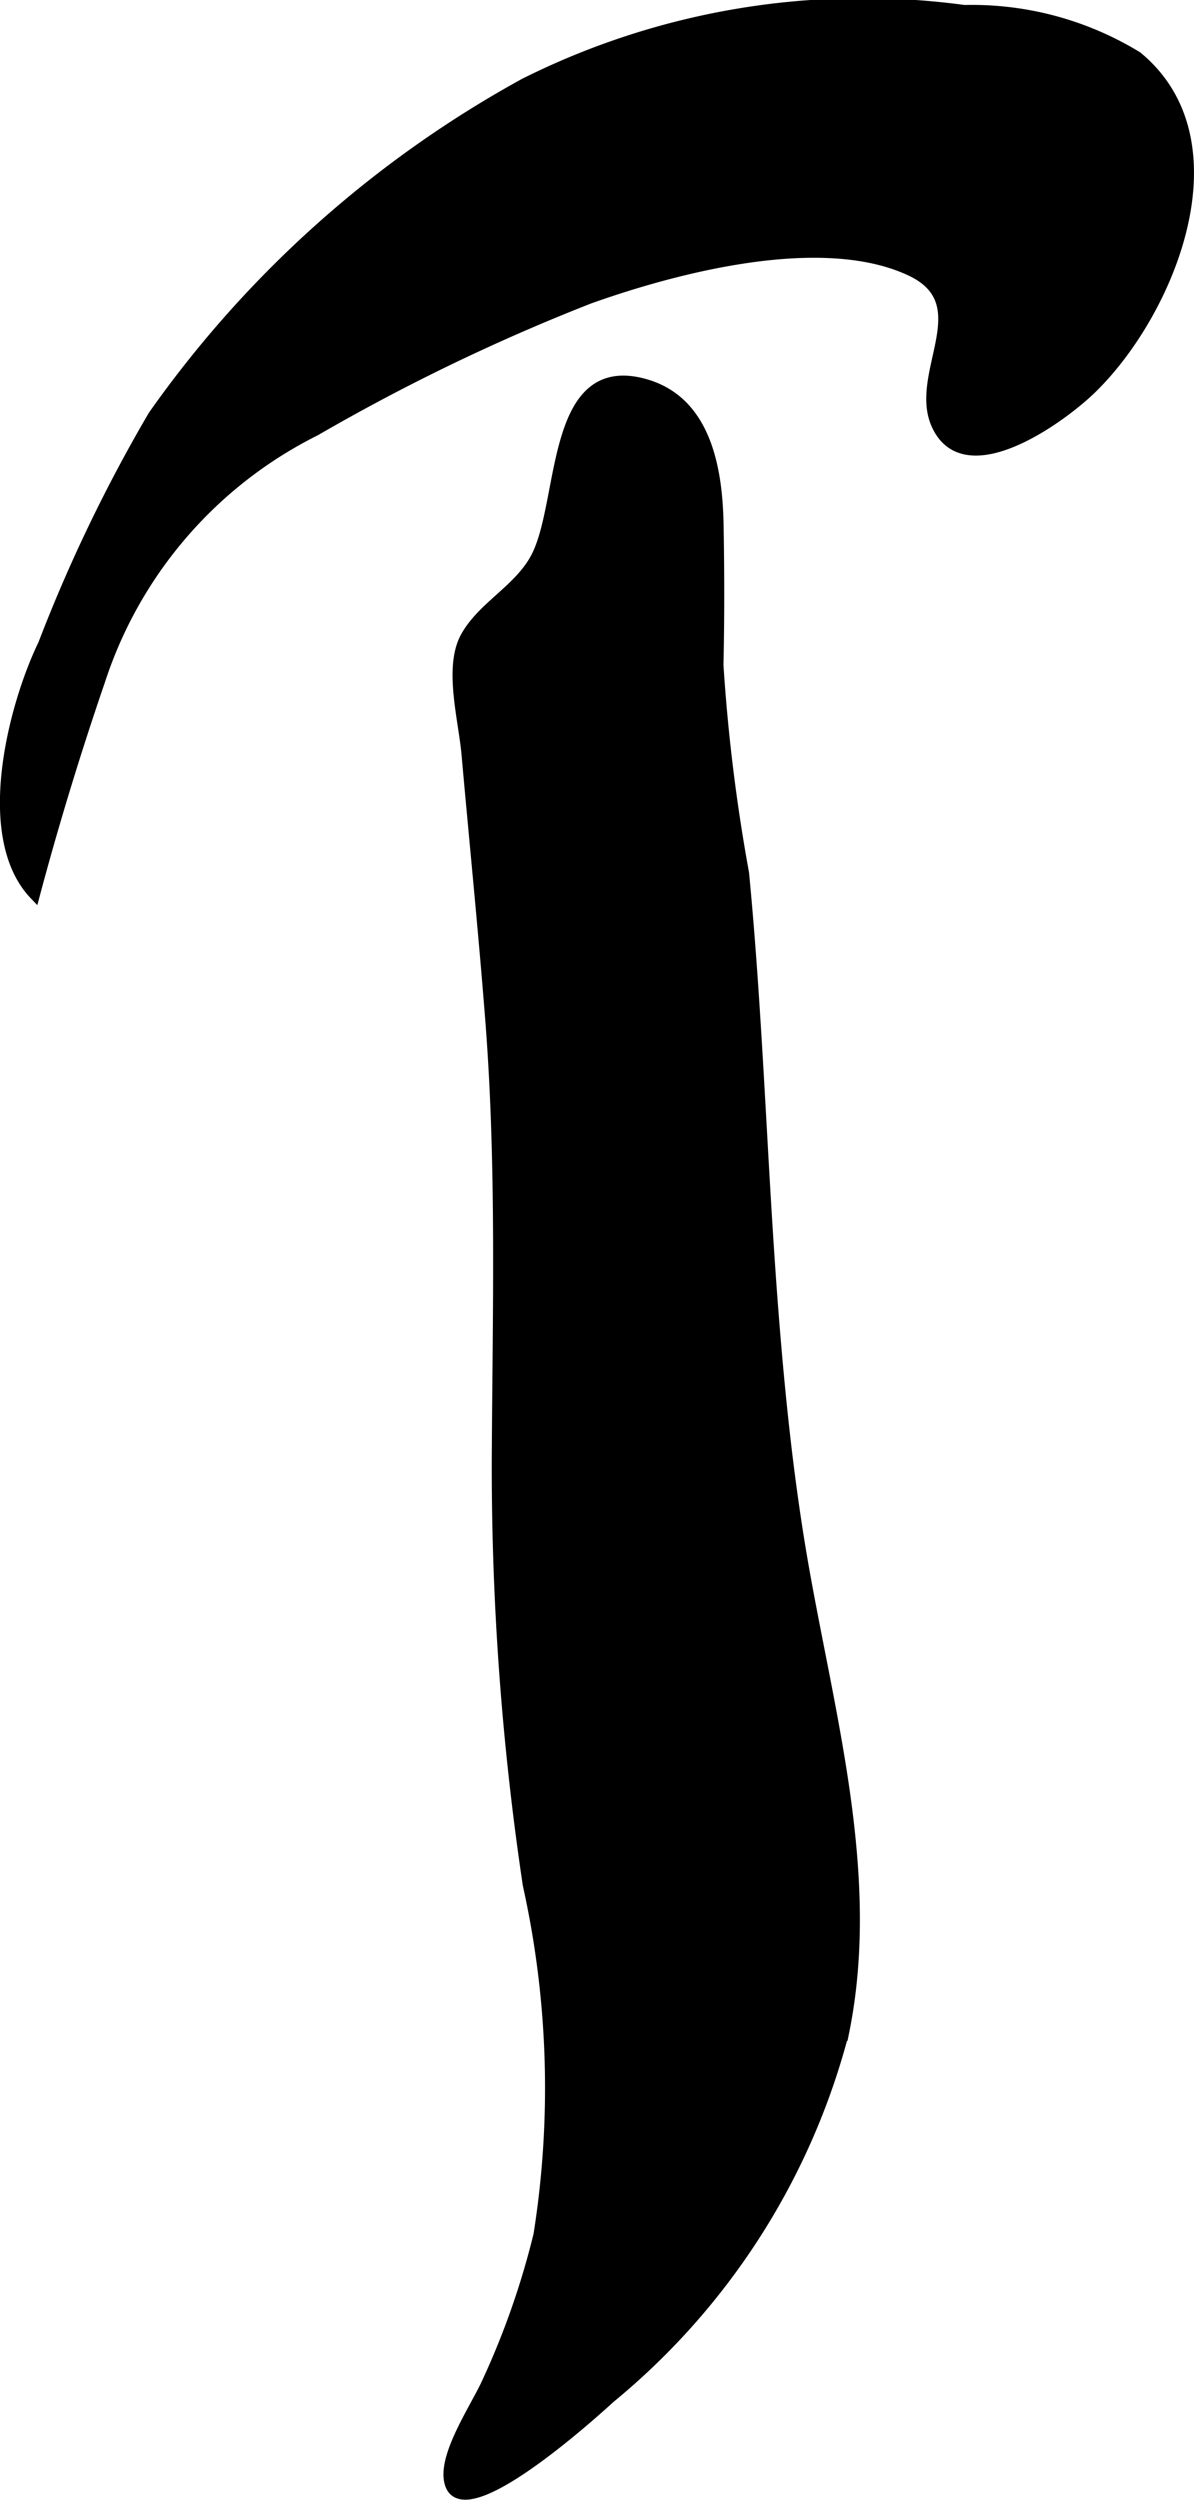
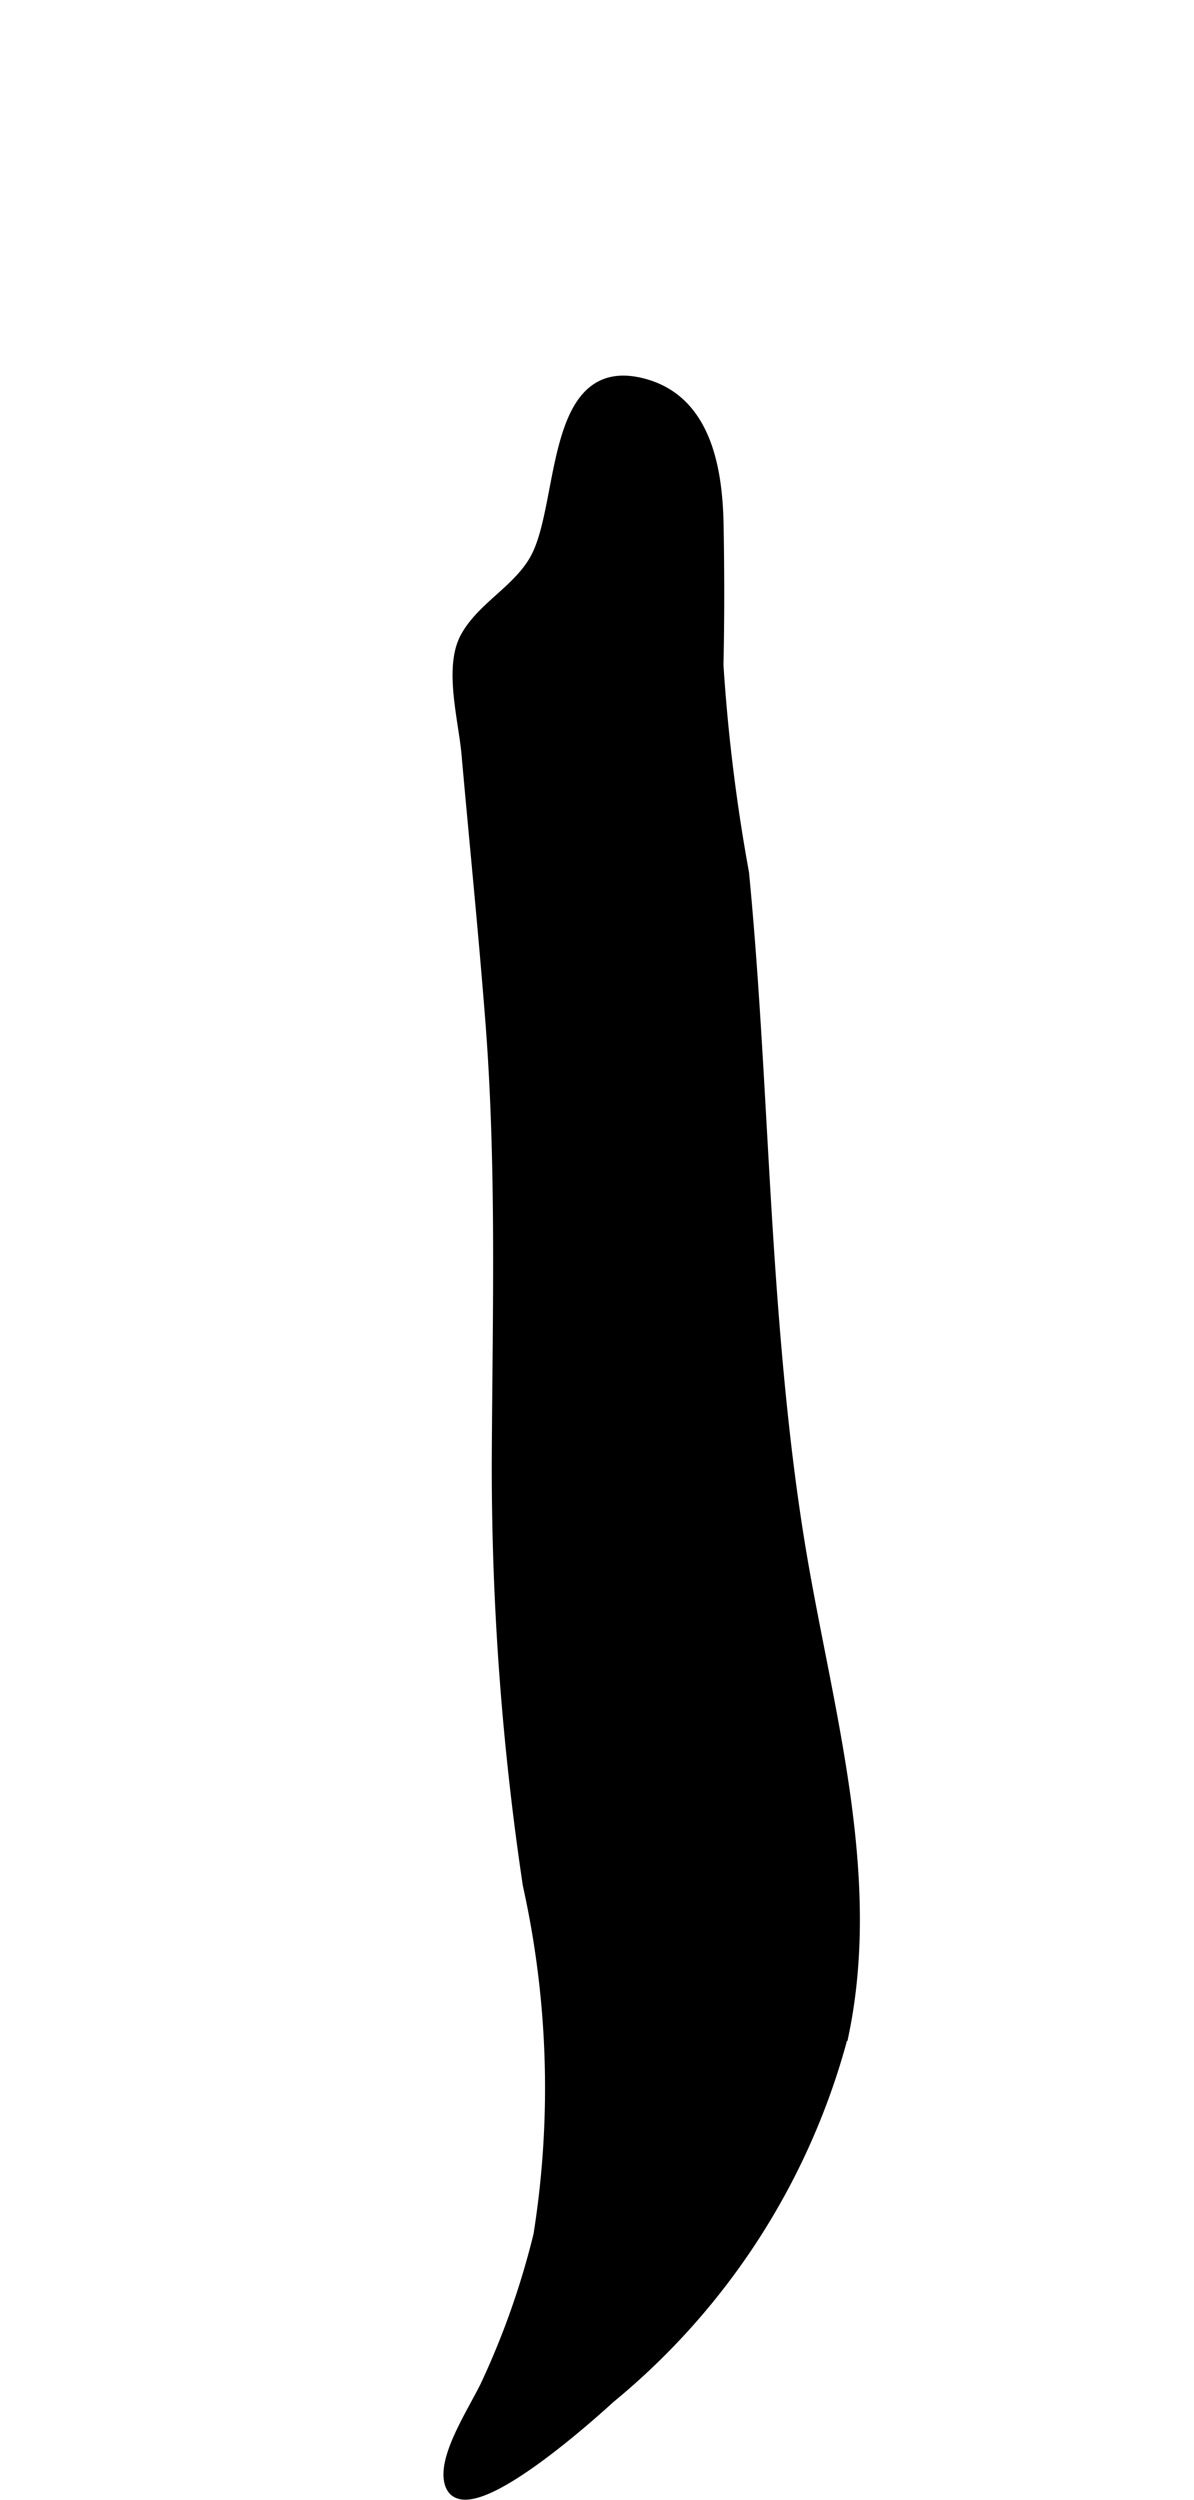
<svg xmlns="http://www.w3.org/2000/svg" version="1.1" width="6.3mm" height="13.186mm" viewBox="0 0 17.859 37.376">
  <defs>
    <style type="text/css">
      .a {
        stroke: #000;
        stroke-miterlimit: 10;
        stroke-width: 0.15px;
      }
    </style>
  </defs>
-   <path class="a" d="M7.845,1.243A11.314,11.314,0,0,1,14.423.148,4.743,4.743,0,0,1,17.011.843c1.537,1.267.498,3.807-.668,4.954-.424.422-1.877,1.497-2.326.577-.379-.771.658-1.832-.402-2.326-1.324-.618-3.502-.044-4.795.416A29.973,29.973,0,0,0,4.72,6.44a6.381,6.381,0,0,0-3.219,3.729c-.363,1.058-.693,2.135-.981,3.216-.84-.871-.315-2.848.125-3.755a23.183,23.183,0,0,1,1.647-3.422A16.502,16.502,0,0,1,7.845,1.243Z" />
  <path class="a" d="M8.015,8.33c.436-.83.205-3.006,1.645-2.587.91.265,1.074,1.282,1.088,2.111.012.648.014,1.396-.002,2.088a26.873,26.873,0,0,0,.383,3.112c.211,2.187.27,4.383.441,6.574.098,1.249.227,2.497.441,3.733.397,2.284,1.086,4.682.619,7.006a10.49,10.49,0,0,1-3.502,5.49c-.252.23-2.303,2.091-2.416,1.208-.053-.416.42-1.101.58-1.465a12.021,12.021,0,0,0,.762-2.184,14.011,14.011,0,0,0-.16-5.234,42.212,42.212,0,0,1-.463-6.433c.012-2.18.072-4.352-.1-6.528-.103-1.315-.236-2.628-.353-3.944-.045-.516-.266-1.29-.019-1.75C7.212,9.063,7.763,8.813,8.015,8.33Z" />
</svg>